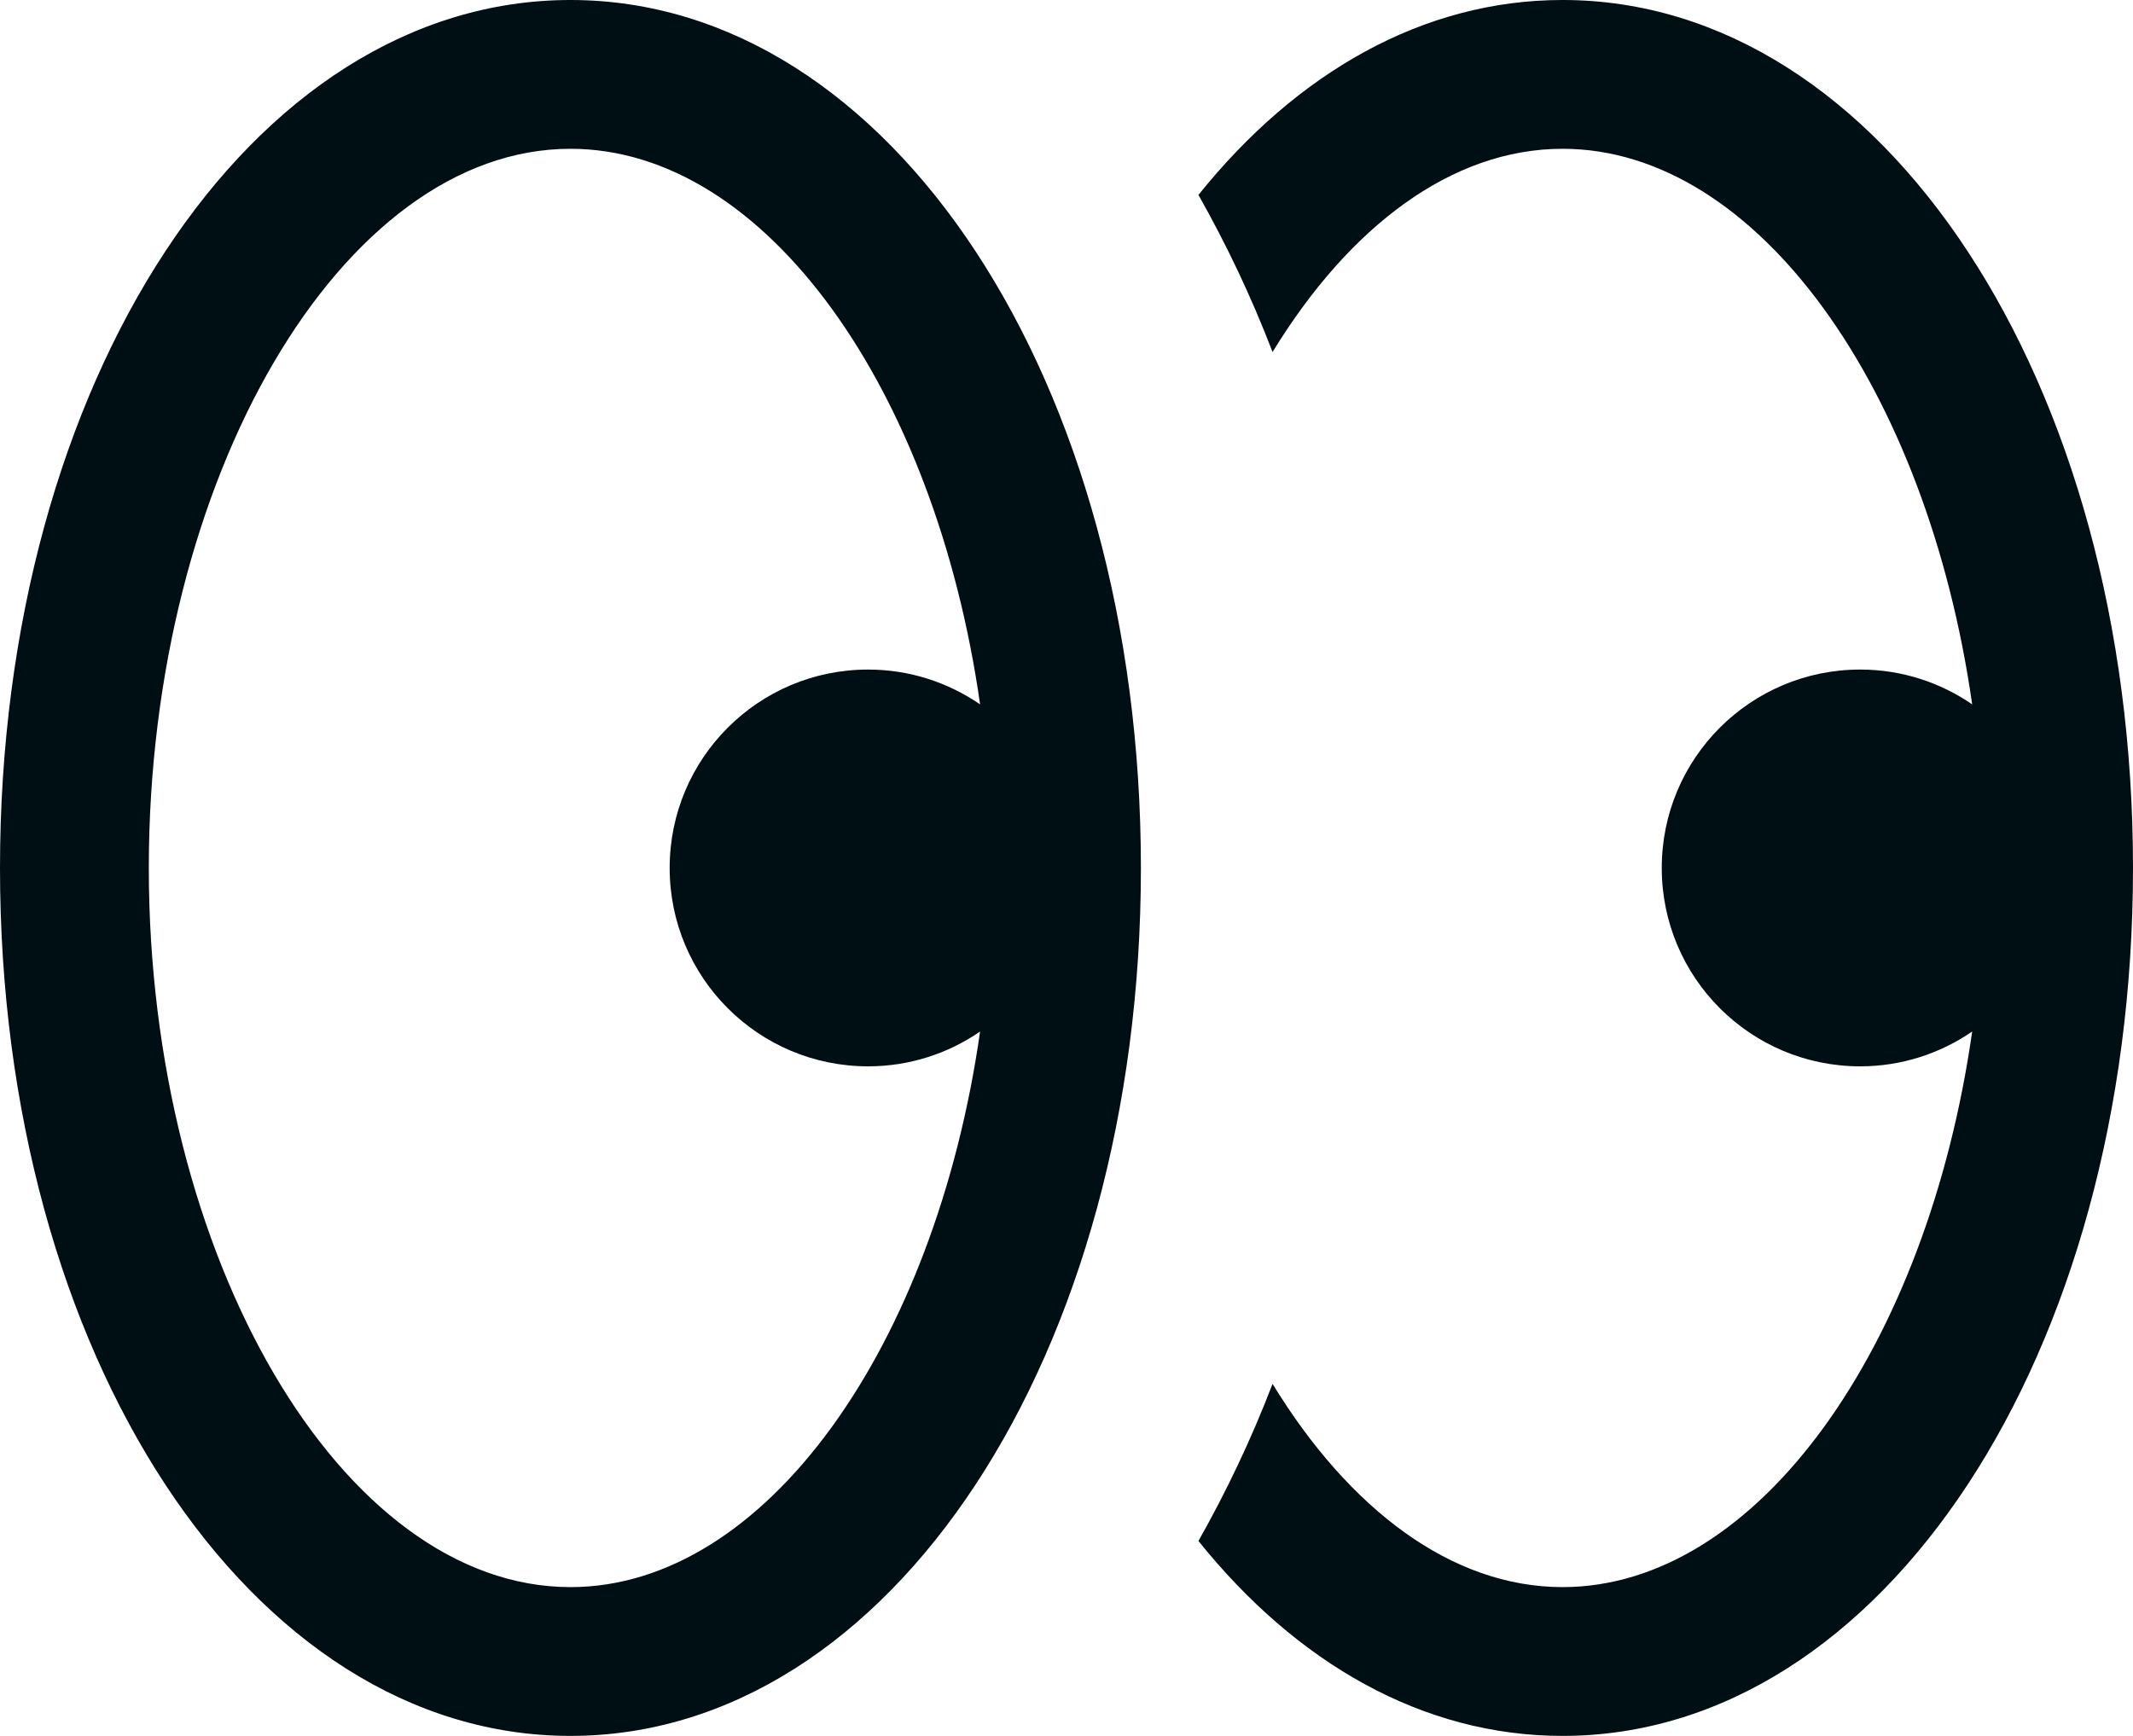
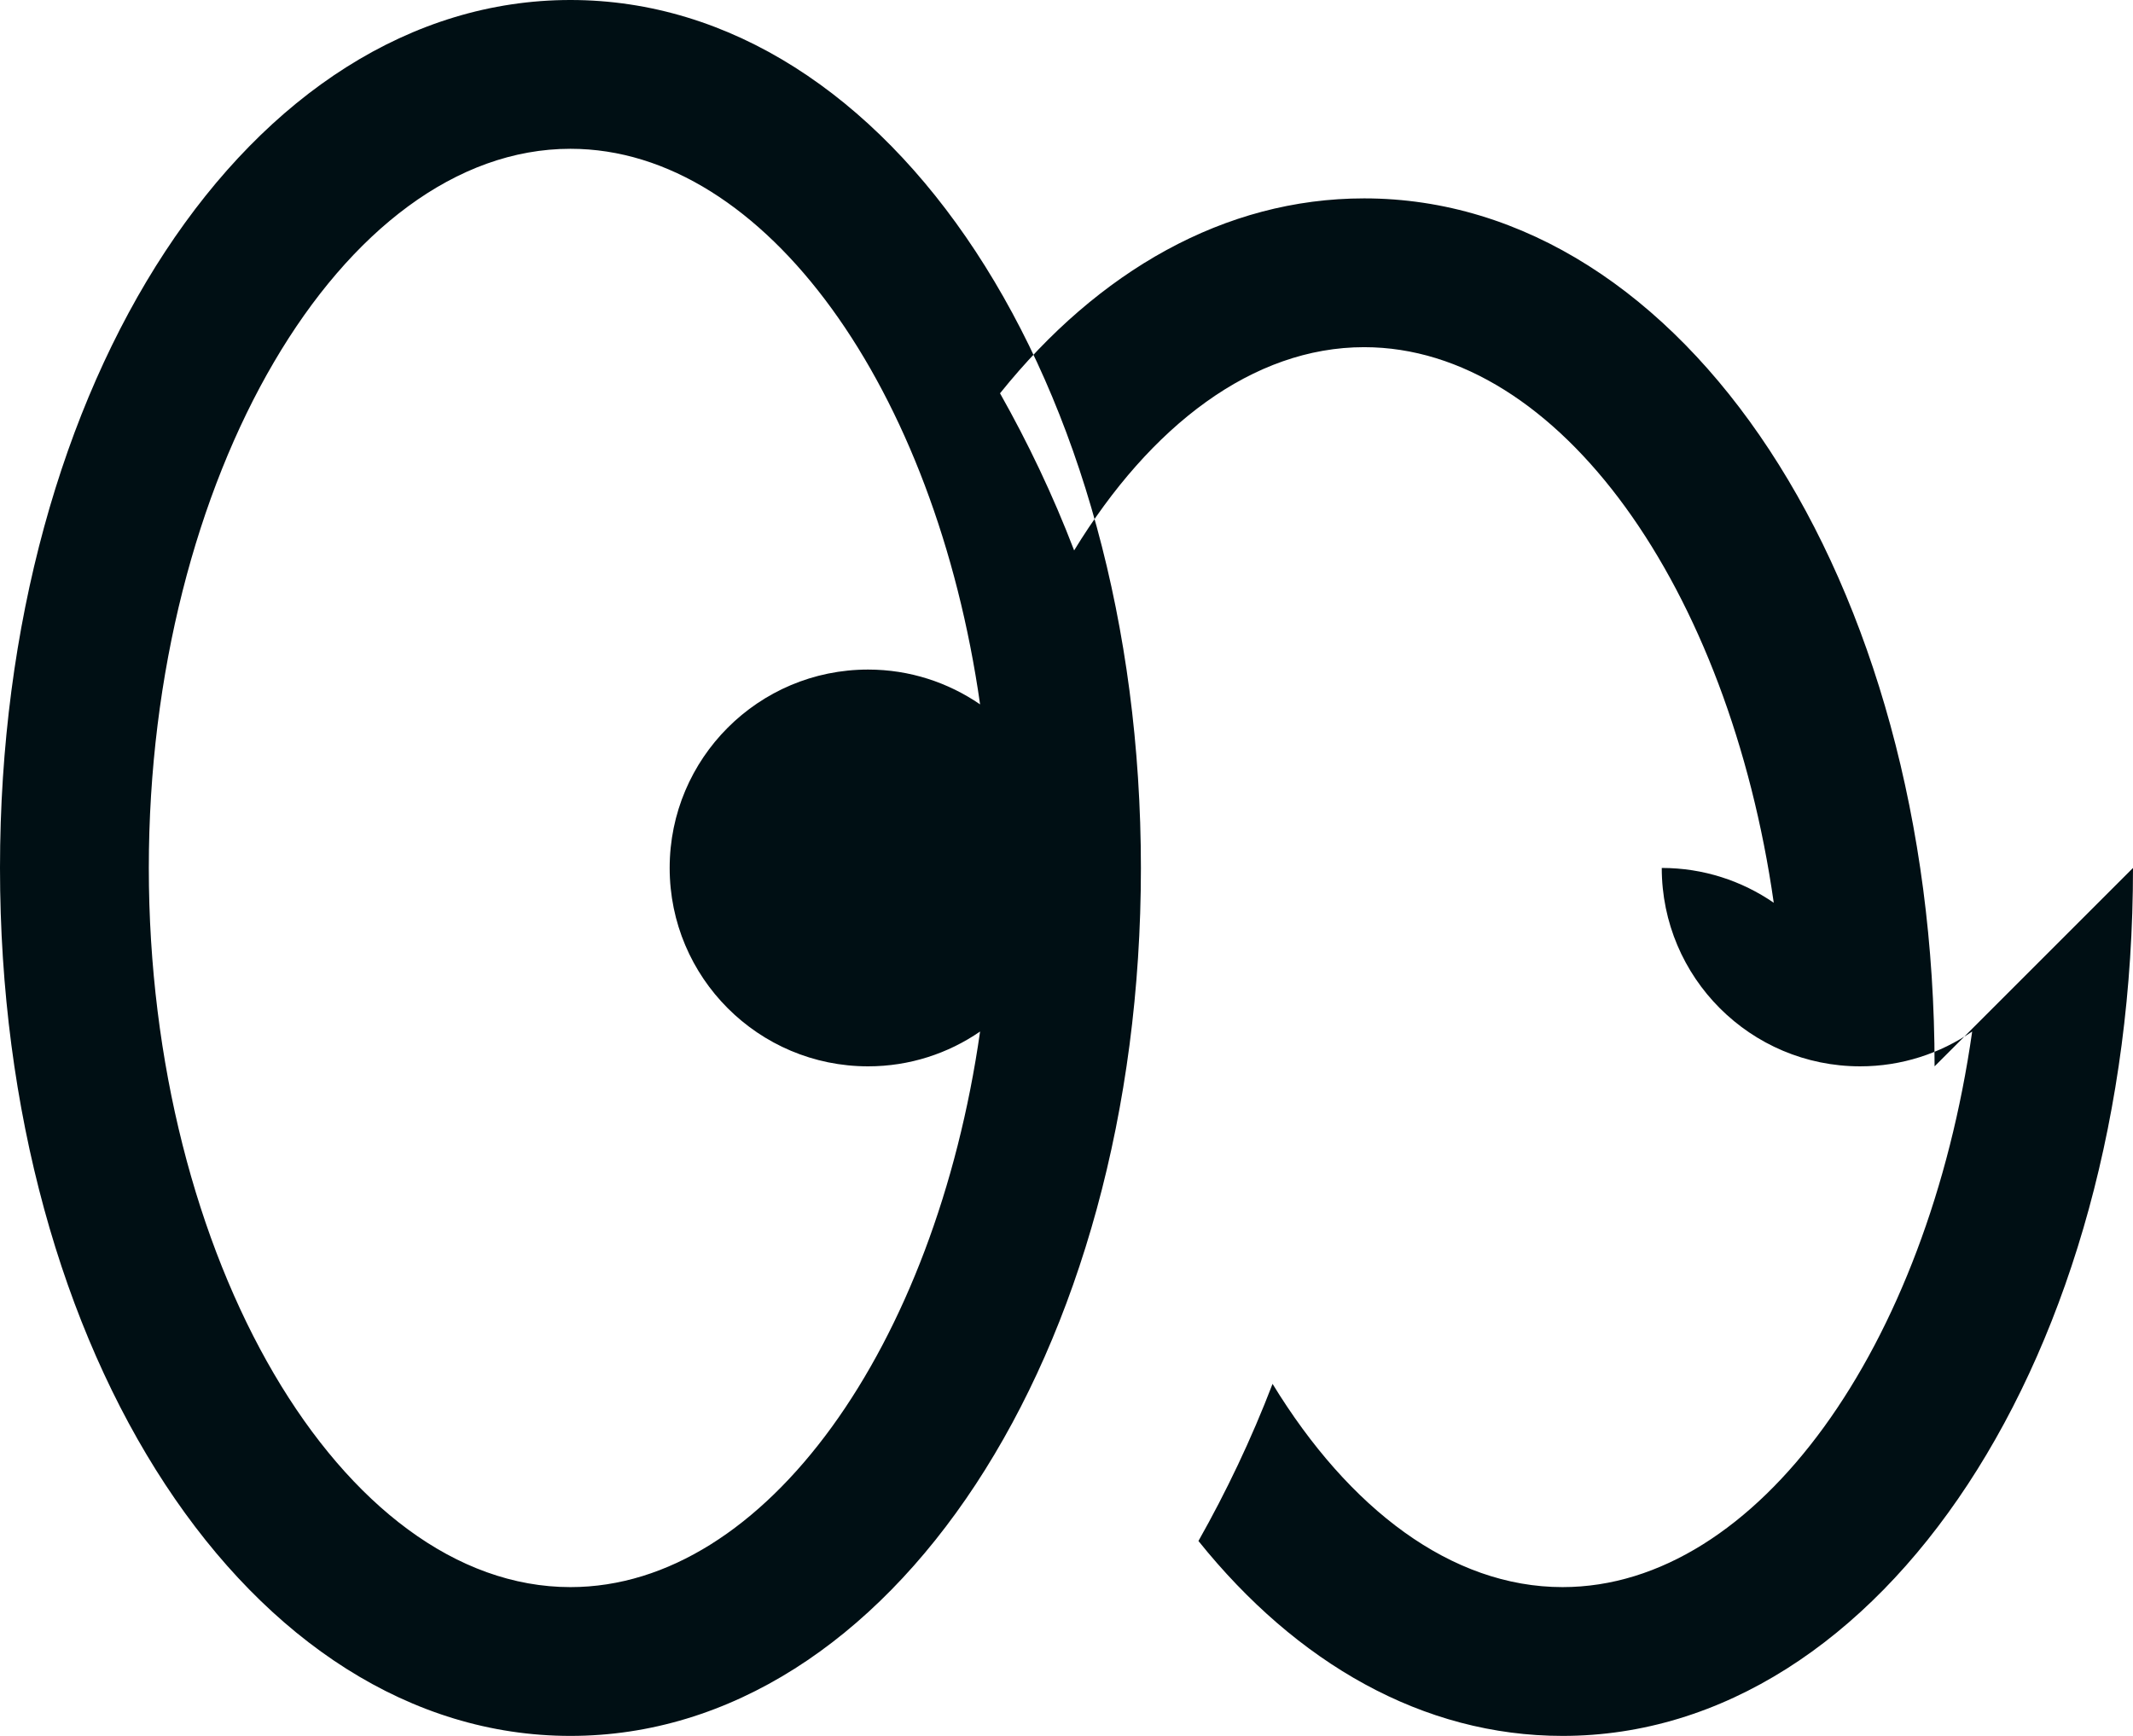
<svg xmlns="http://www.w3.org/2000/svg" id="Layer_2" viewBox="0 0 21.5 17.5">
  <defs>
    <style>.cls-1{fill:#000f14;stroke-width:0px;}</style>
  </defs>
  <g id="Ikoner">
-     <path class="cls-1" d="M5.75,17.5c3.225,0,5.75-3.843,5.75-8.75S8.975,0,5.75,0,0,3.843,0,8.75s2.525,8.75,5.75,8.75ZM5.75,1.5c1.972,0,3.678,2.435,4.129,5.601-.322-.221-.71-.351-1.129-.351-1.105,0-2,.895-2,2s.895,2,2,2c.419,0,.808-.13,1.129-.351-.452,3.165-2.158,5.601-4.129,5.601-2.304,0-4.25-3.32-4.25-7.25S3.446,1.5,5.75,1.5ZM21.5,8.75c0,4.907-2.525,8.75-5.75,8.75-1.407,0-2.68-.732-3.67-1.965.28-.496.532-1.023.747-1.584.769,1.259,1.802,2.049,2.923,2.049,1.972,0,3.678-2.435,4.129-5.601-.322.221-.71.351-1.129.351-1.105,0-2-.895-2-2s.895-2,2-2c.419,0,.808.13,1.129.351-.452-3.165-2.158-5.601-4.129-5.601-1.121,0-2.154.79-2.923,2.049-.215-.561-.467-1.088-.747-1.584.989-1.232,2.263-1.965,3.67-1.965,3.225,0,5.75,3.843,5.75,8.75Z" />
+     <path class="cls-1" d="M5.75,17.5c3.225,0,5.75-3.843,5.75-8.75S8.975,0,5.75,0,0,3.843,0,8.75s2.525,8.75,5.75,8.75ZM5.75,1.5c1.972,0,3.678,2.435,4.129,5.601-.322-.221-.71-.351-1.129-.351-1.105,0-2,.895-2,2s.895,2,2,2c.419,0,.808-.13,1.129-.351-.452,3.165-2.158,5.601-4.129,5.601-2.304,0-4.25-3.32-4.25-7.25S3.446,1.5,5.75,1.5ZM21.5,8.75c0,4.907-2.525,8.75-5.75,8.75-1.407,0-2.68-.732-3.67-1.965.28-.496.532-1.023.747-1.584.769,1.259,1.802,2.049,2.923,2.049,1.972,0,3.678-2.435,4.129-5.601-.322.221-.71.351-1.129.351-1.105,0-2-.895-2-2c.419,0,.808.13,1.129.351-.452-3.165-2.158-5.601-4.129-5.601-1.121,0-2.154.79-2.923,2.049-.215-.561-.467-1.088-.747-1.584.989-1.232,2.263-1.965,3.67-1.965,3.225,0,5.75,3.843,5.75,8.75Z" />
  </g>
</svg>